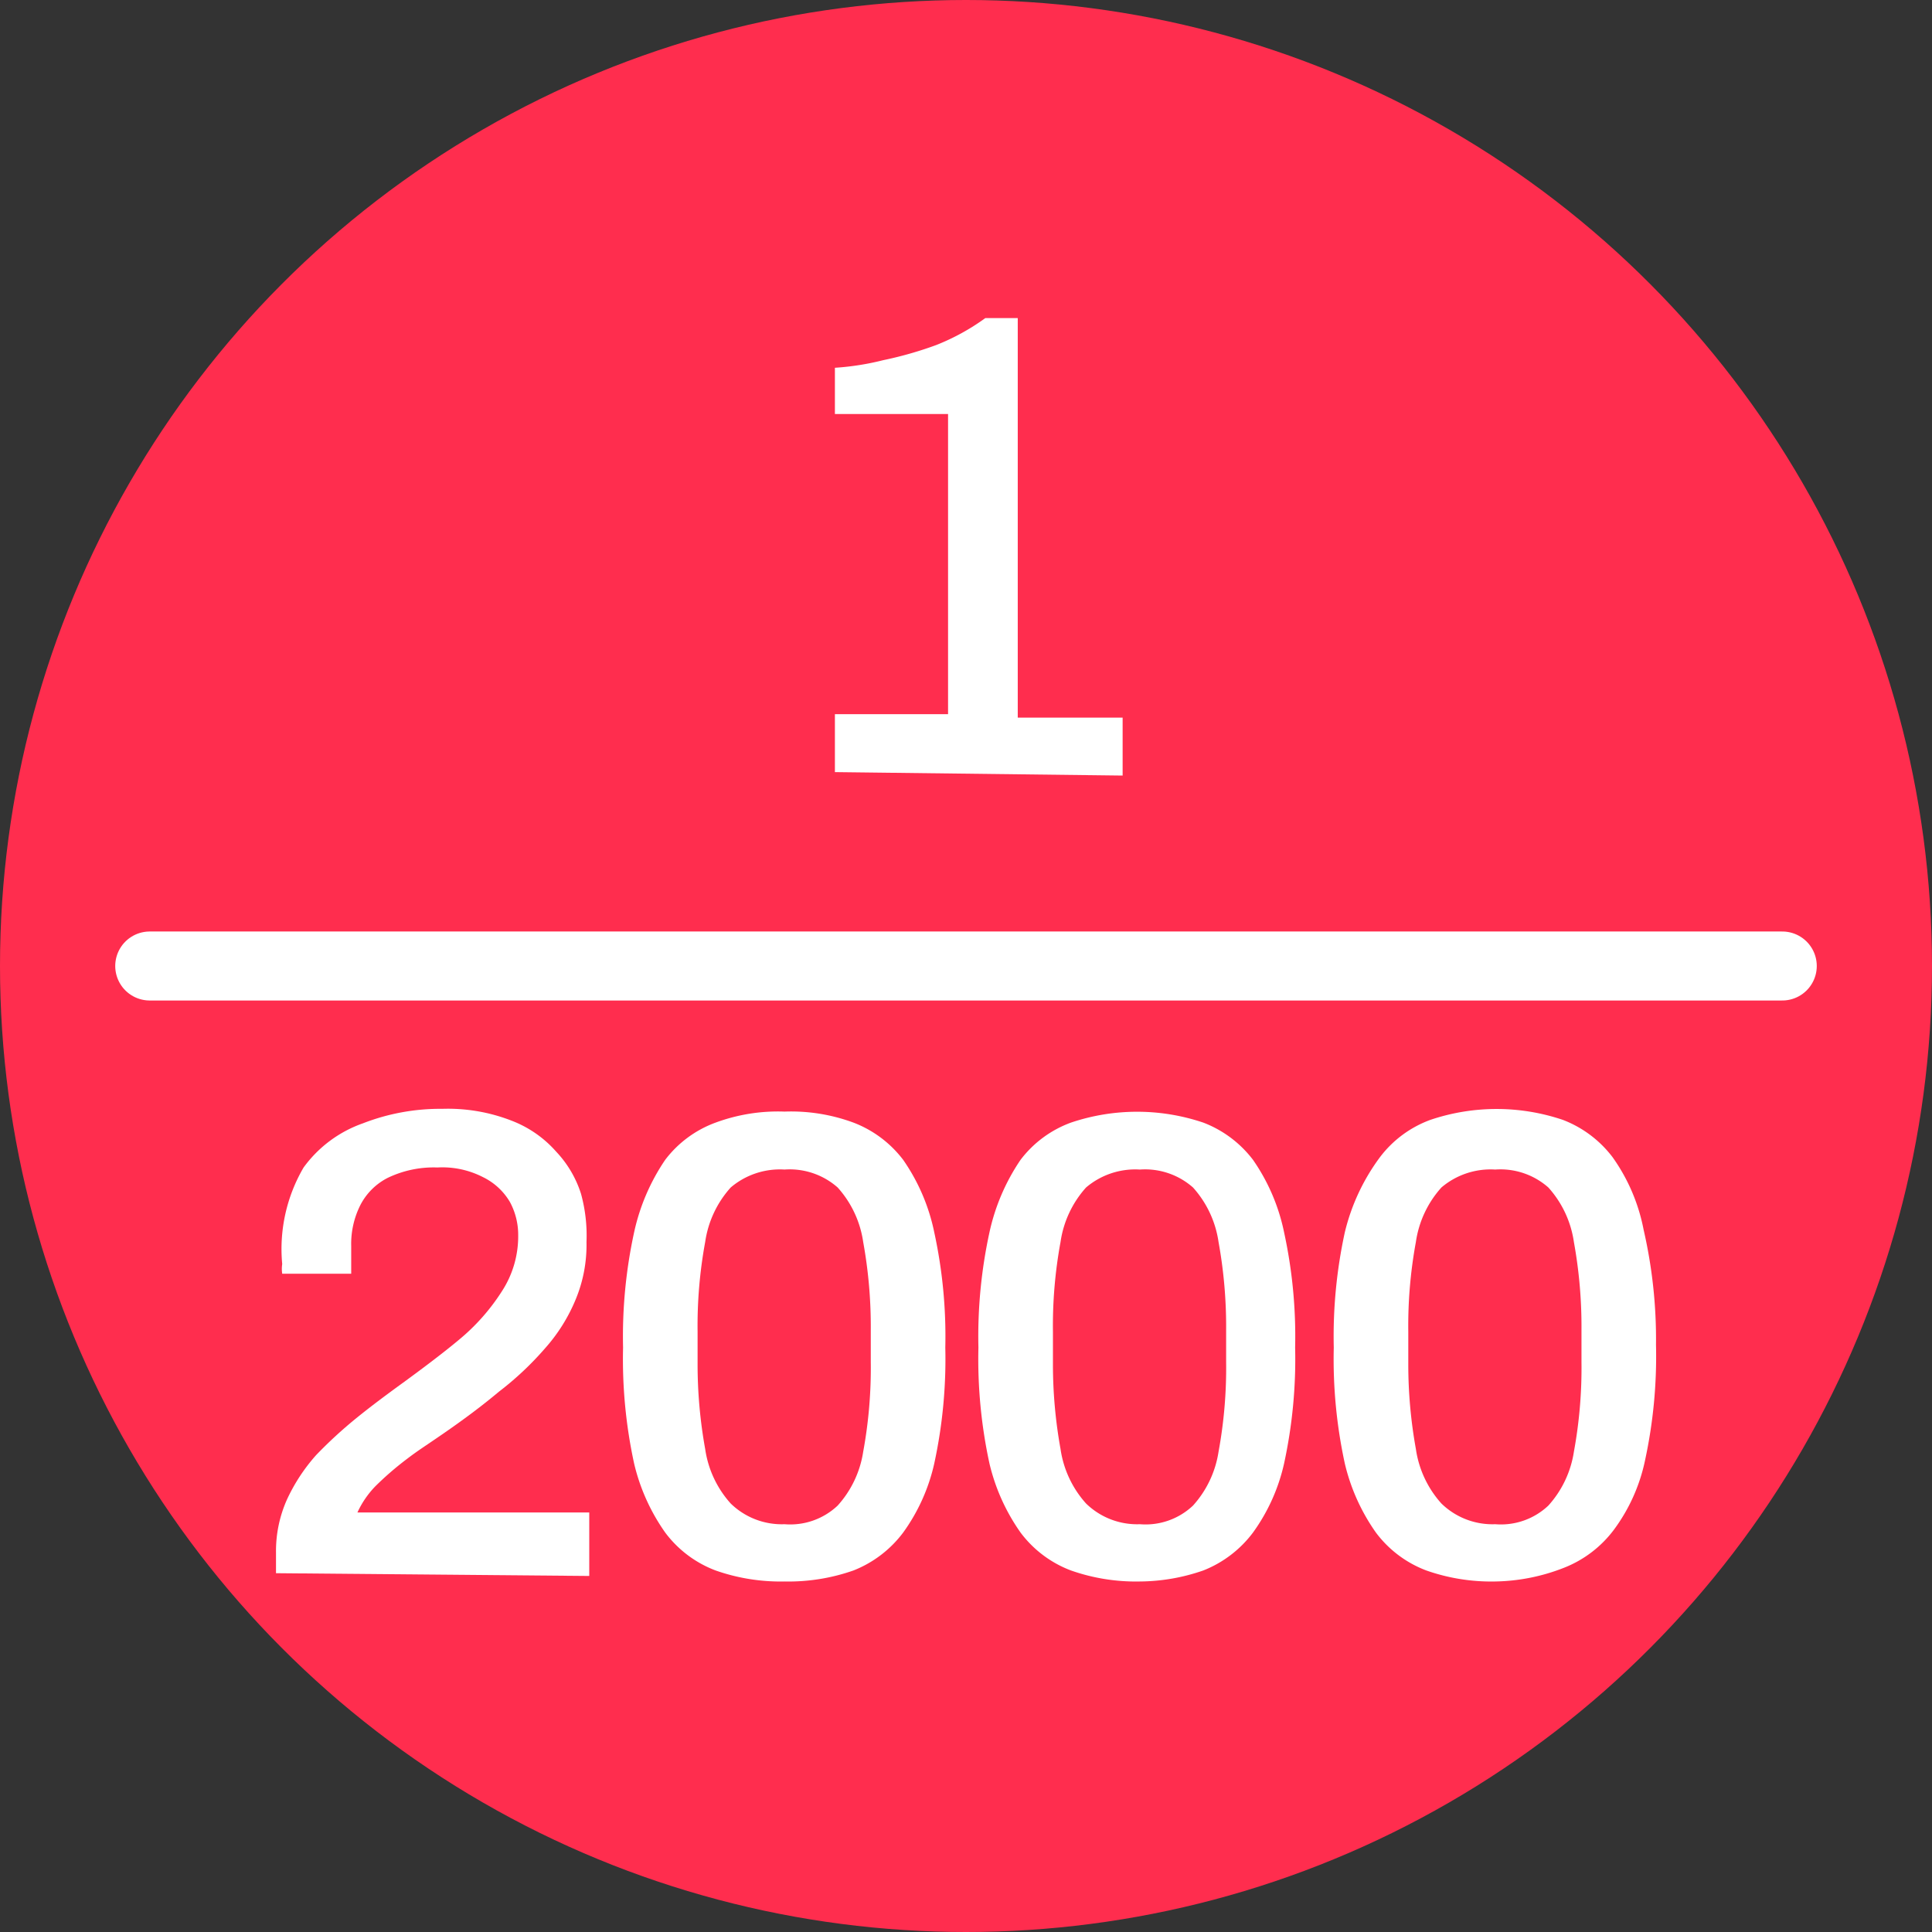
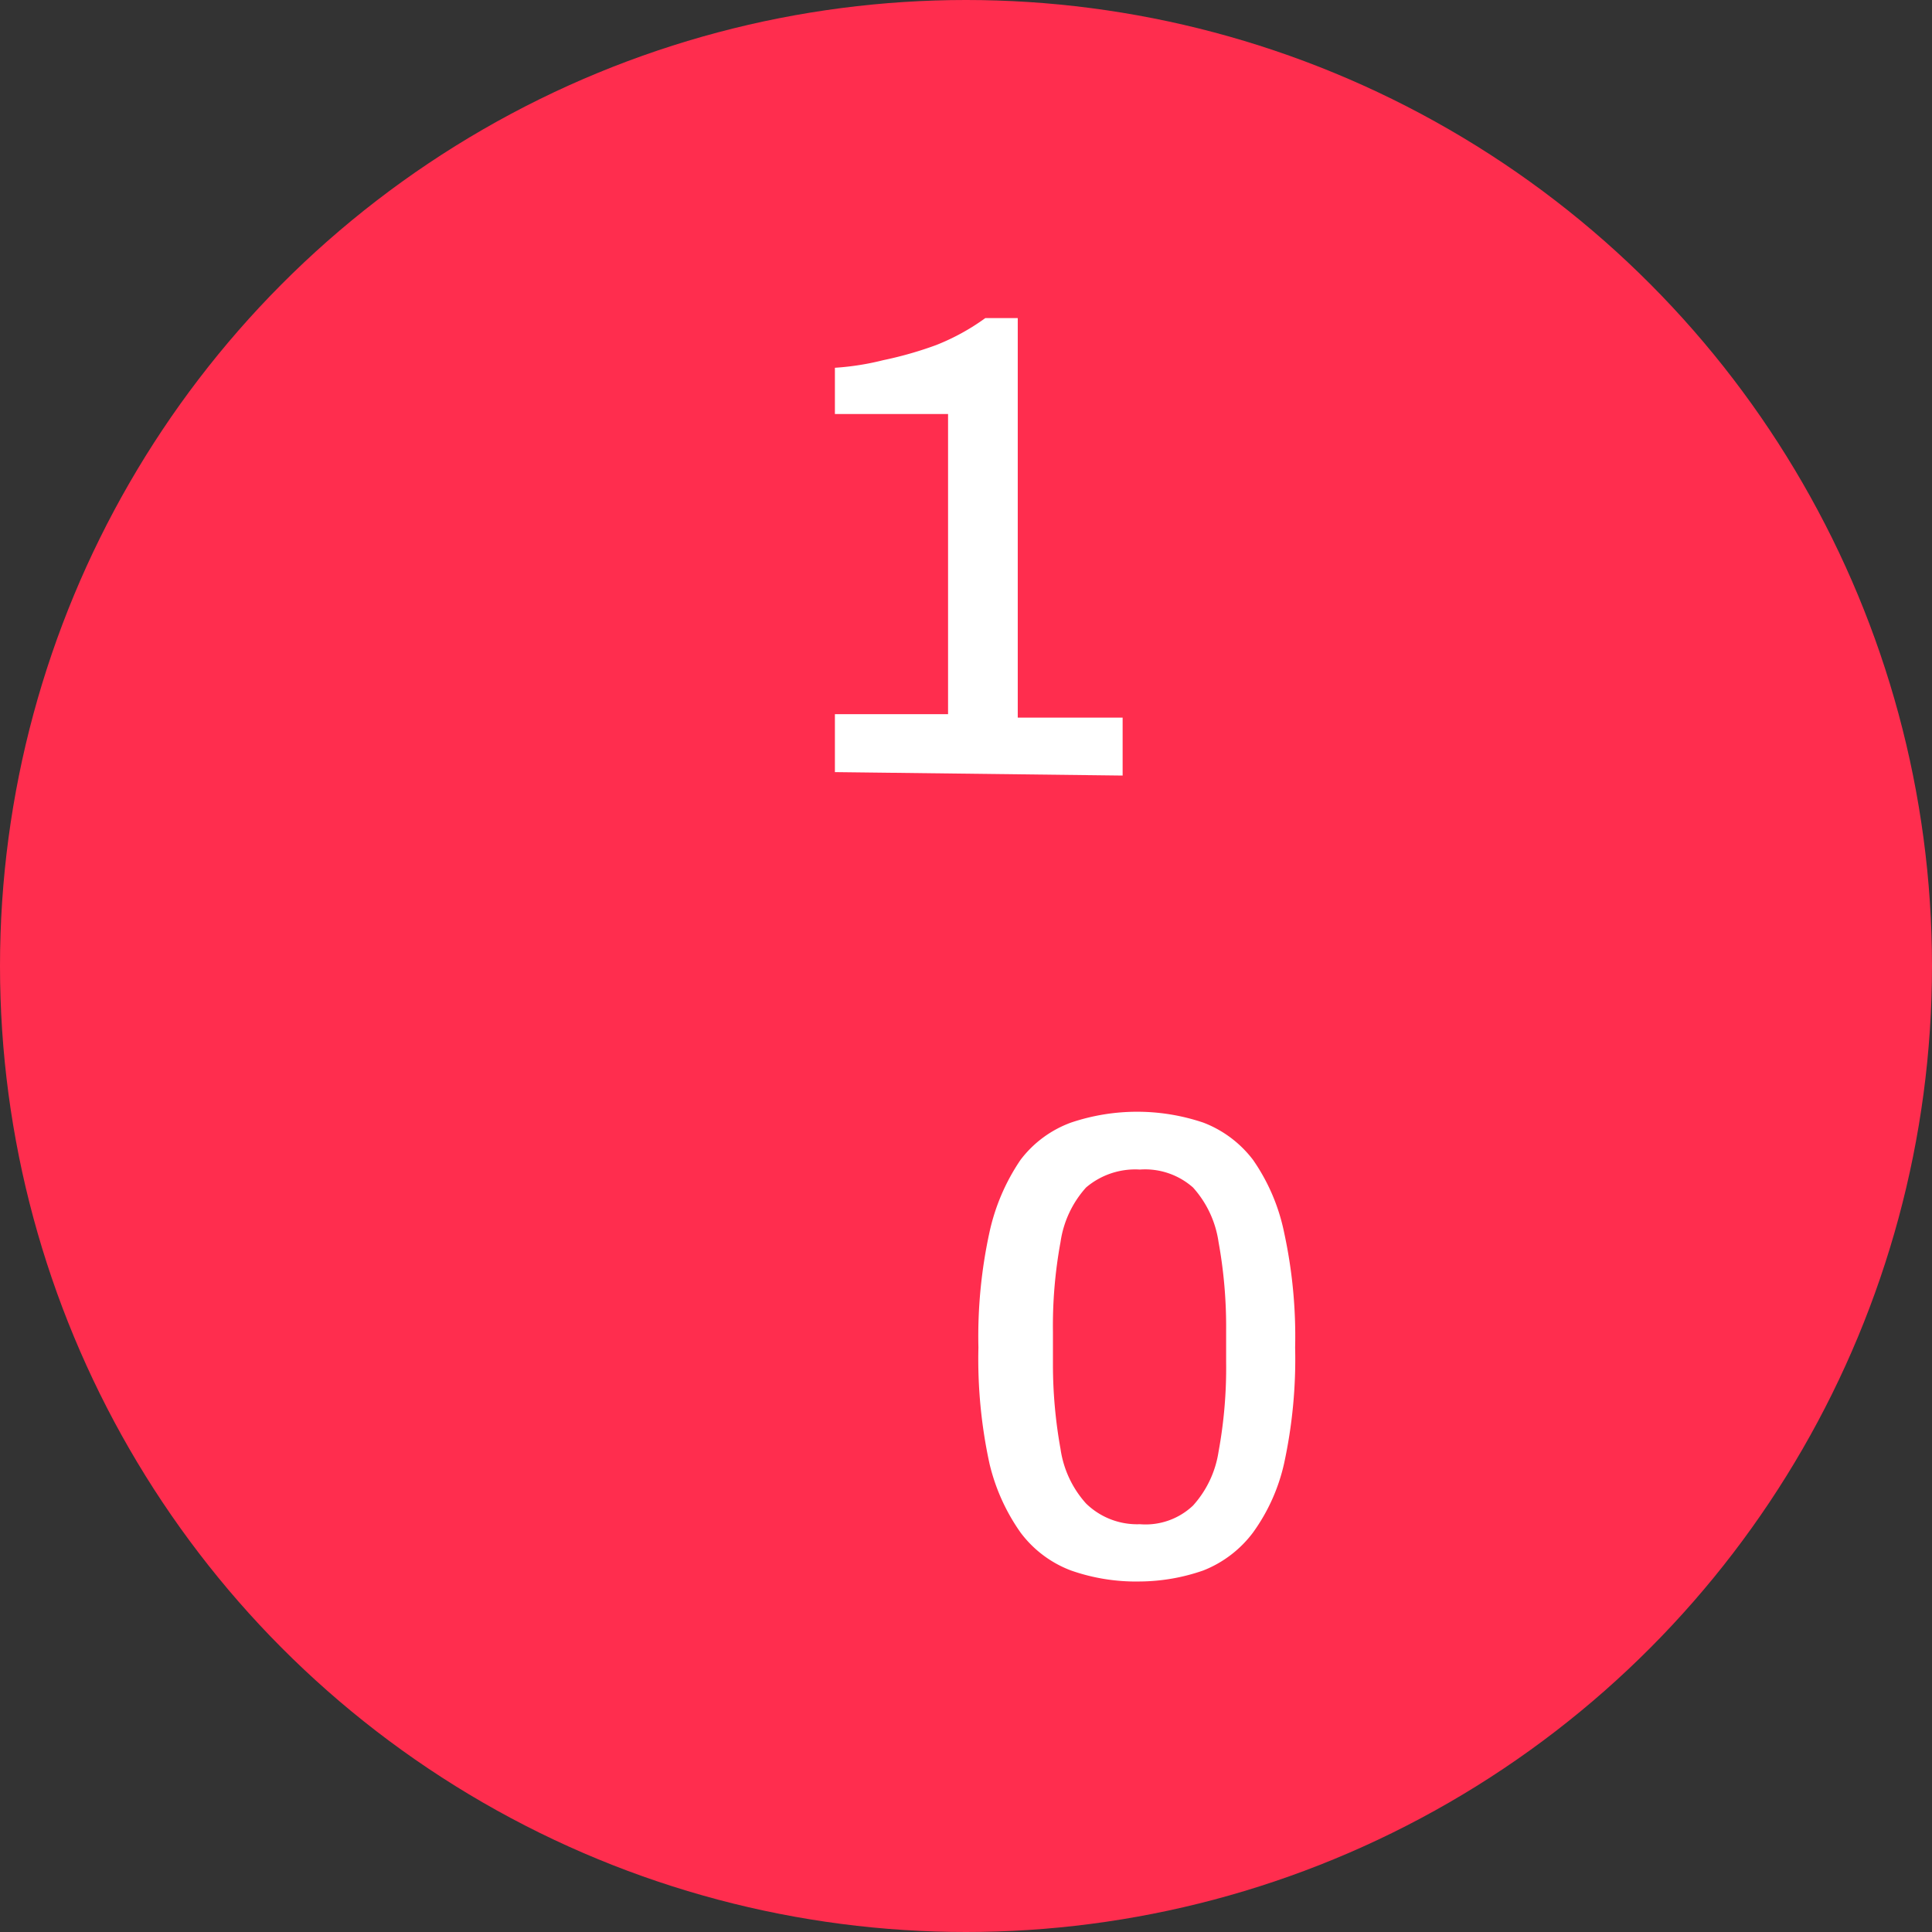
<svg xmlns="http://www.w3.org/2000/svg" viewBox="0 0 28 28">
  <rect x="0" y="0" width="28" height="28" fill="#333333" stroke="none" />
  <defs>
    <style>.cls-1{fill:#ff2d4e;}.cls-2{fill:#fff;}.cls-3{fill:none;stroke:#fff;stroke-linecap:round;stroke-linejoin:round;}</style>
  </defs>
  <g id="Layer_2" data-name="Layer 2">
    <g id="Layer_1-2" data-name="Layer 1">
      <circle class="cls-1" cx="14" cy="14" r="14" />
      <path class="cls-2" d="M12.1,11.19v-.84h1.64V6H12.1V5.33a3.87,3.87,0,0,0,.7-.11A5.41,5.41,0,0,0,13.57,5a3.23,3.23,0,0,0,.71-.39h.47v5.79h1.52v.84Z" />
-       <path class="cls-2" d="M4,22.8v-.3a1.83,1.83,0,0,1,.16-.77,2.62,2.62,0,0,1,.42-.64,6.42,6.42,0,0,1,.6-.55c.21-.17.44-.34.66-.5s.57-.42.82-.63a3,3,0,0,0,.61-.69,1.46,1.46,0,0,0,.24-.82,1,1,0,0,0-.12-.48A.92.92,0,0,0,7,17.06a1.29,1.29,0,0,0-.66-.14,1.54,1.54,0,0,0-.72.15.91.91,0,0,0-.4.4,1.25,1.25,0,0,0-.13.59v.4h-1a.46.46,0,0,1,0-.14,2.34,2.34,0,0,1,.31-1.4,1.8,1.8,0,0,1,.86-.64,3.09,3.09,0,0,1,1.15-.21,2.54,2.54,0,0,1,1,.17,1.64,1.64,0,0,1,.65.45,1.59,1.59,0,0,1,.36.61A2.28,2.28,0,0,1,8.5,18a2.06,2.06,0,0,1-.16.84,2.49,2.49,0,0,1-.44.7,4.52,4.52,0,0,1-.67.63c-.25.21-.52.41-.81.61s-.36.24-.53.37a4.51,4.51,0,0,0-.45.39,1.36,1.36,0,0,0-.26.38H8.54v.92Z" />
-       <path class="cls-2" d="M11.37,22.92a2.84,2.84,0,0,1-1-.16,1.63,1.63,0,0,1-.73-.55,2.88,2.88,0,0,1-.45-1,7.13,7.13,0,0,1-.16-1.68,7.09,7.09,0,0,1,.16-1.67,3,3,0,0,1,.45-1.05,1.61,1.61,0,0,1,.73-.54,2.61,2.61,0,0,1,1-.16,2.61,2.61,0,0,1,1,.16,1.64,1.64,0,0,1,.72.54,2.84,2.84,0,0,1,.45,1.05,7.09,7.09,0,0,1,.16,1.67,7.13,7.13,0,0,1-.16,1.68,2.72,2.72,0,0,1-.45,1,1.66,1.66,0,0,1-.72.55A2.84,2.84,0,0,1,11.37,22.92Zm0-.83a1,1,0,0,0,.77-.27,1.5,1.5,0,0,0,.37-.78,6.7,6.7,0,0,0,.11-1.3v-.47A6.85,6.85,0,0,0,12.51,18a1.5,1.5,0,0,0-.37-.79,1.05,1.05,0,0,0-.77-.26,1.1,1.1,0,0,0-.78.26,1.5,1.5,0,0,0-.37.79,6.7,6.7,0,0,0-.11,1.3v.47A6.89,6.89,0,0,0,10.22,21a1.5,1.5,0,0,0,.37.79A1.06,1.06,0,0,0,11.37,22.09Z" />
      <path class="cls-2" d="M16.52,22.92a2.84,2.84,0,0,1-1-.16,1.63,1.63,0,0,1-.73-.55,2.88,2.88,0,0,1-.45-1,7.13,7.13,0,0,1-.16-1.68,7.09,7.09,0,0,1,.16-1.67,3,3,0,0,1,.45-1.05,1.61,1.61,0,0,1,.73-.54,3,3,0,0,1,1.92,0,1.64,1.64,0,0,1,.72.54,2.84,2.84,0,0,1,.45,1.05,7.09,7.09,0,0,1,.16,1.67,7.13,7.13,0,0,1-.16,1.68,2.72,2.72,0,0,1-.45,1,1.66,1.66,0,0,1-.72.55A2.84,2.84,0,0,1,16.52,22.92Zm0-.83a1,1,0,0,0,.77-.27,1.5,1.5,0,0,0,.37-.78,6.7,6.7,0,0,0,.11-1.3v-.47A6.85,6.85,0,0,0,17.66,18a1.5,1.5,0,0,0-.37-.79,1.05,1.05,0,0,0-.77-.26,1.1,1.1,0,0,0-.78.26,1.5,1.5,0,0,0-.37.79,6.7,6.7,0,0,0-.11,1.3v.47A6.89,6.89,0,0,0,15.37,21a1.5,1.5,0,0,0,.37.79A1.06,1.06,0,0,0,16.52,22.09Z" />
-       <path class="cls-2" d="M21.67,22.92a2.84,2.84,0,0,1-1-.16,1.63,1.63,0,0,1-.73-.55,2.88,2.88,0,0,1-.45-1,7.13,7.13,0,0,1-.16-1.68,7.09,7.09,0,0,1,.16-1.67A3,3,0,0,1,20,16.77a1.61,1.61,0,0,1,.73-.54,3,3,0,0,1,1.92,0,1.64,1.64,0,0,1,.72.54,2.68,2.68,0,0,1,.45,1.05A7.09,7.09,0,0,1,24,19.49a7.13,7.13,0,0,1-.16,1.68,2.57,2.57,0,0,1-.45,1,1.66,1.66,0,0,1-.72.55A2.84,2.84,0,0,1,21.67,22.92Zm0-.83a1,1,0,0,0,.77-.27,1.5,1.5,0,0,0,.37-.78,6.7,6.7,0,0,0,.11-1.3v-.47A6.85,6.85,0,0,0,22.81,18a1.5,1.5,0,0,0-.37-.79,1.05,1.05,0,0,0-.77-.26,1.1,1.1,0,0,0-.78.26,1.5,1.5,0,0,0-.37.79,6.7,6.7,0,0,0-.11,1.3v.47A6.89,6.89,0,0,0,20.52,21a1.5,1.5,0,0,0,.37.79A1.06,1.06,0,0,0,21.67,22.09Z" />
-       <line class="cls-3" x1="2.17" y1="14" x2="25.83" y2="14" />
    </g>
  </g>
</svg>